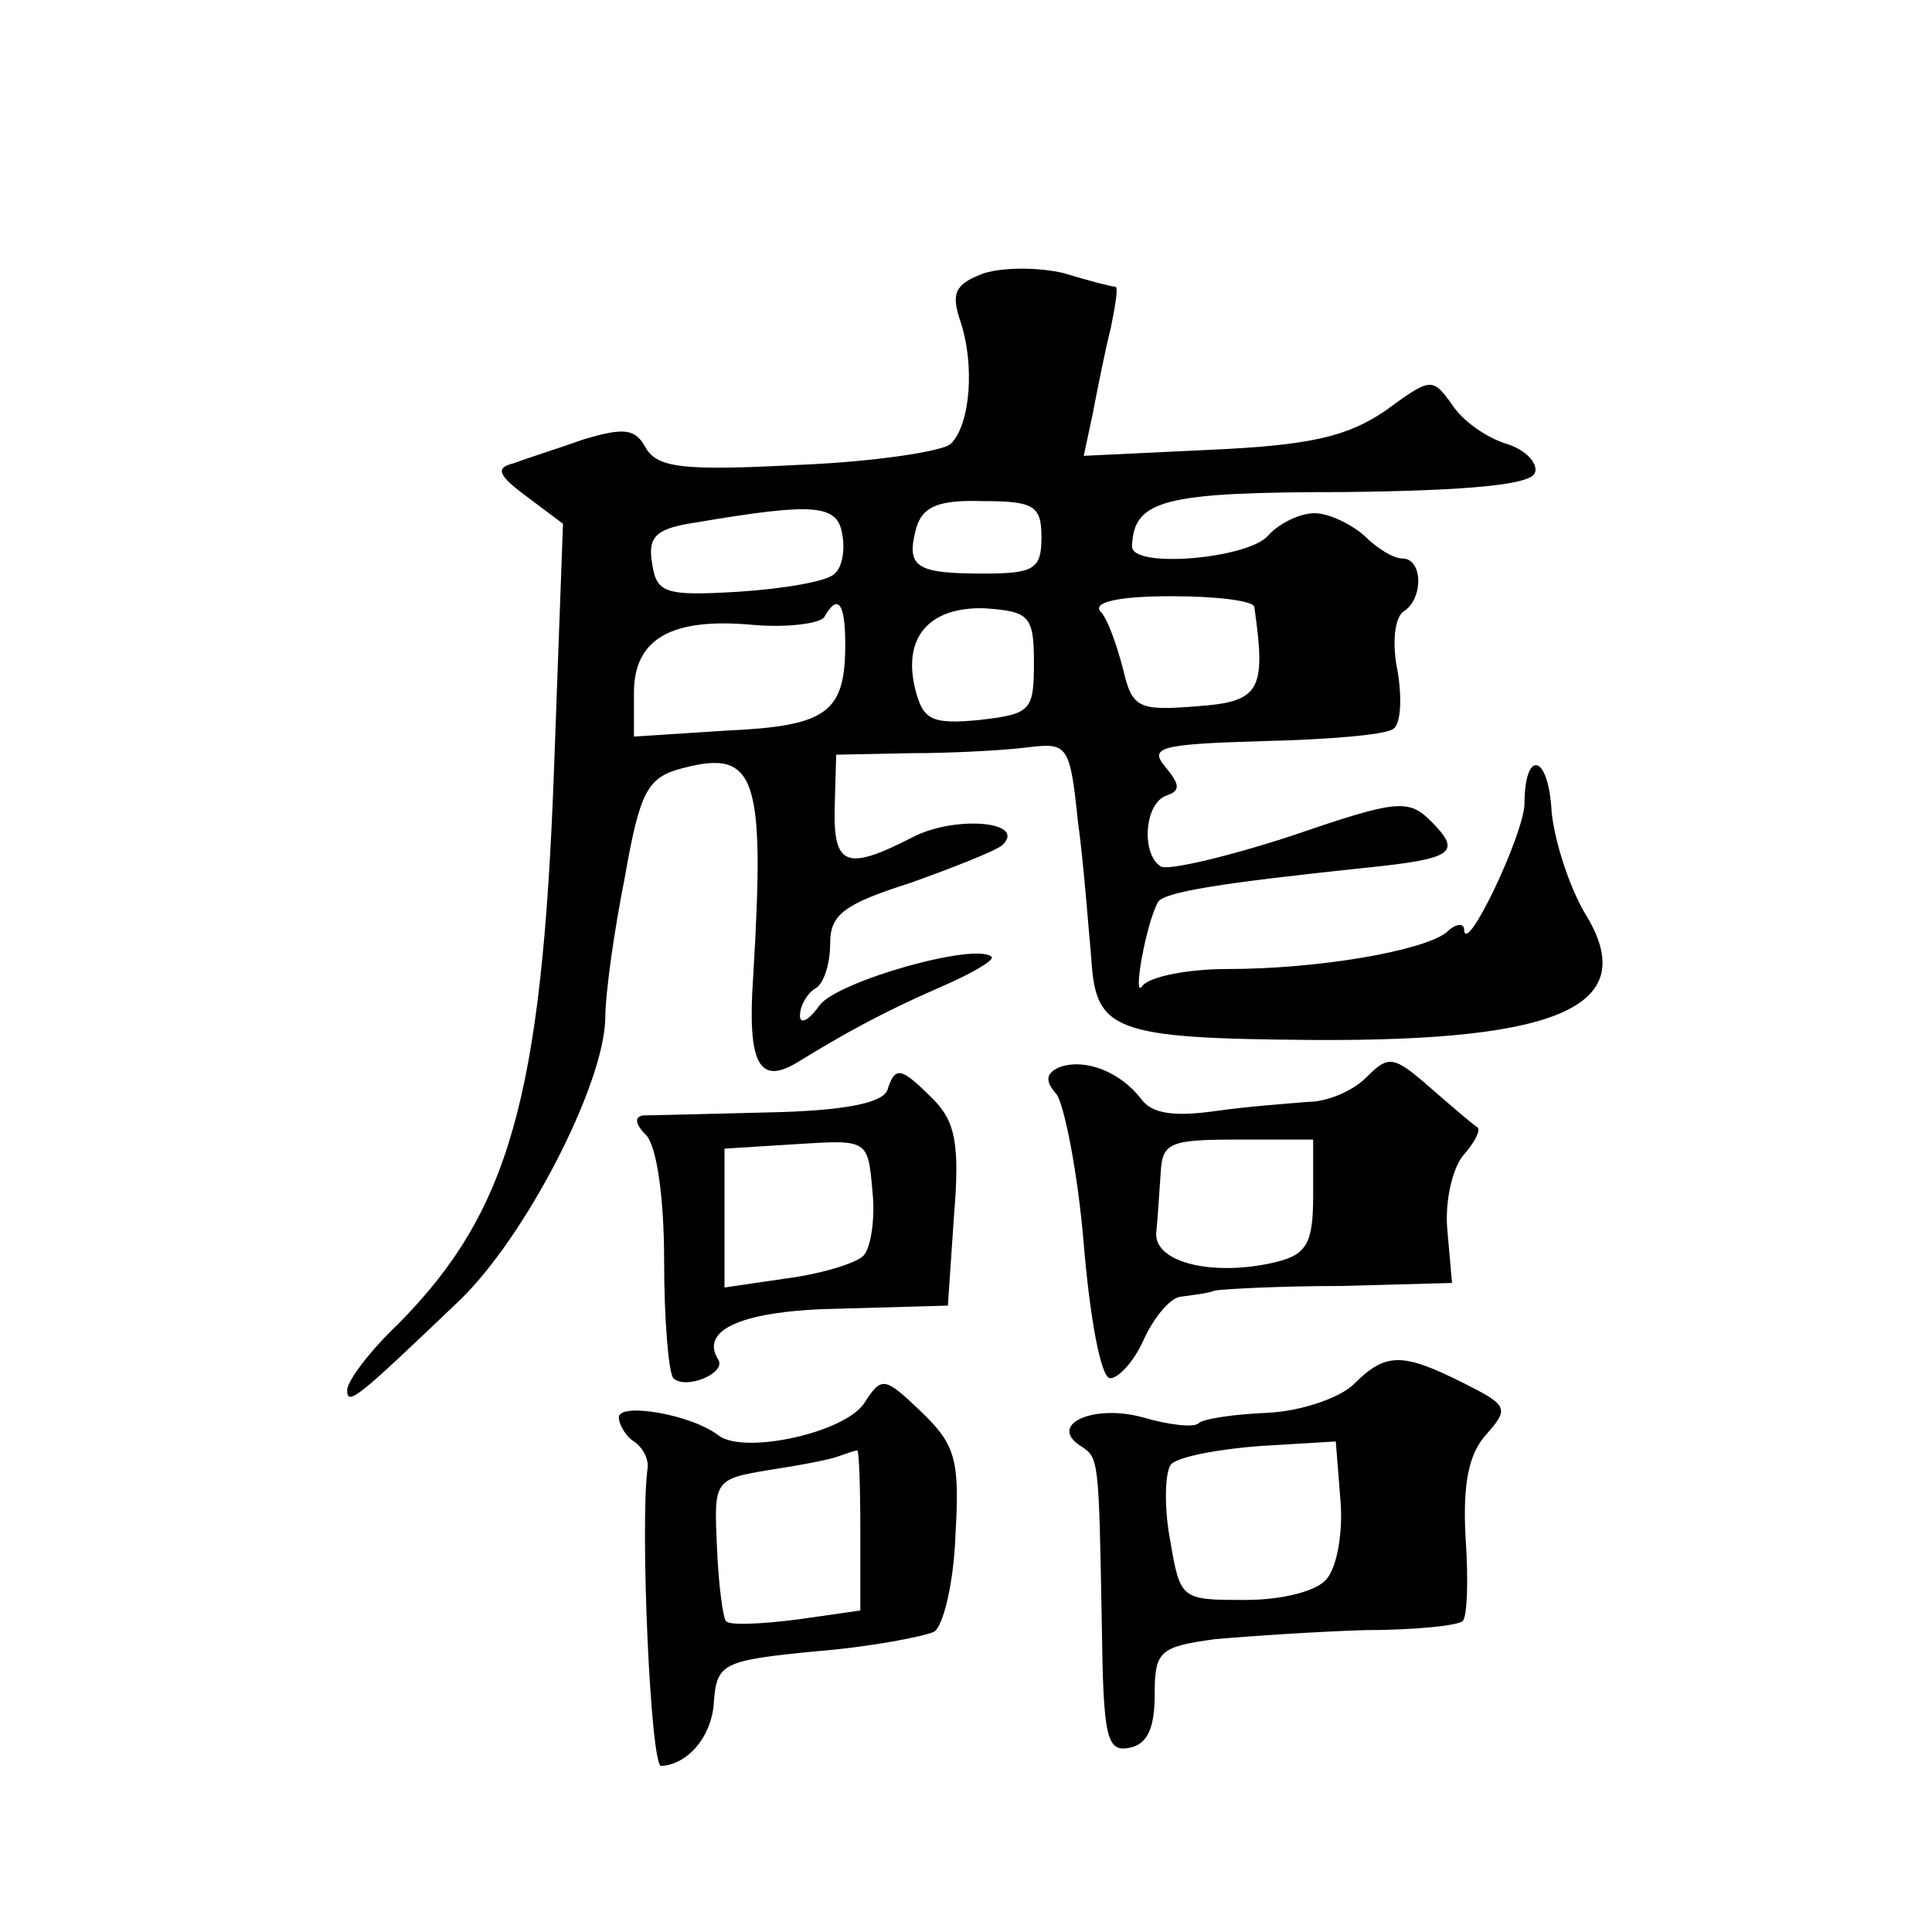
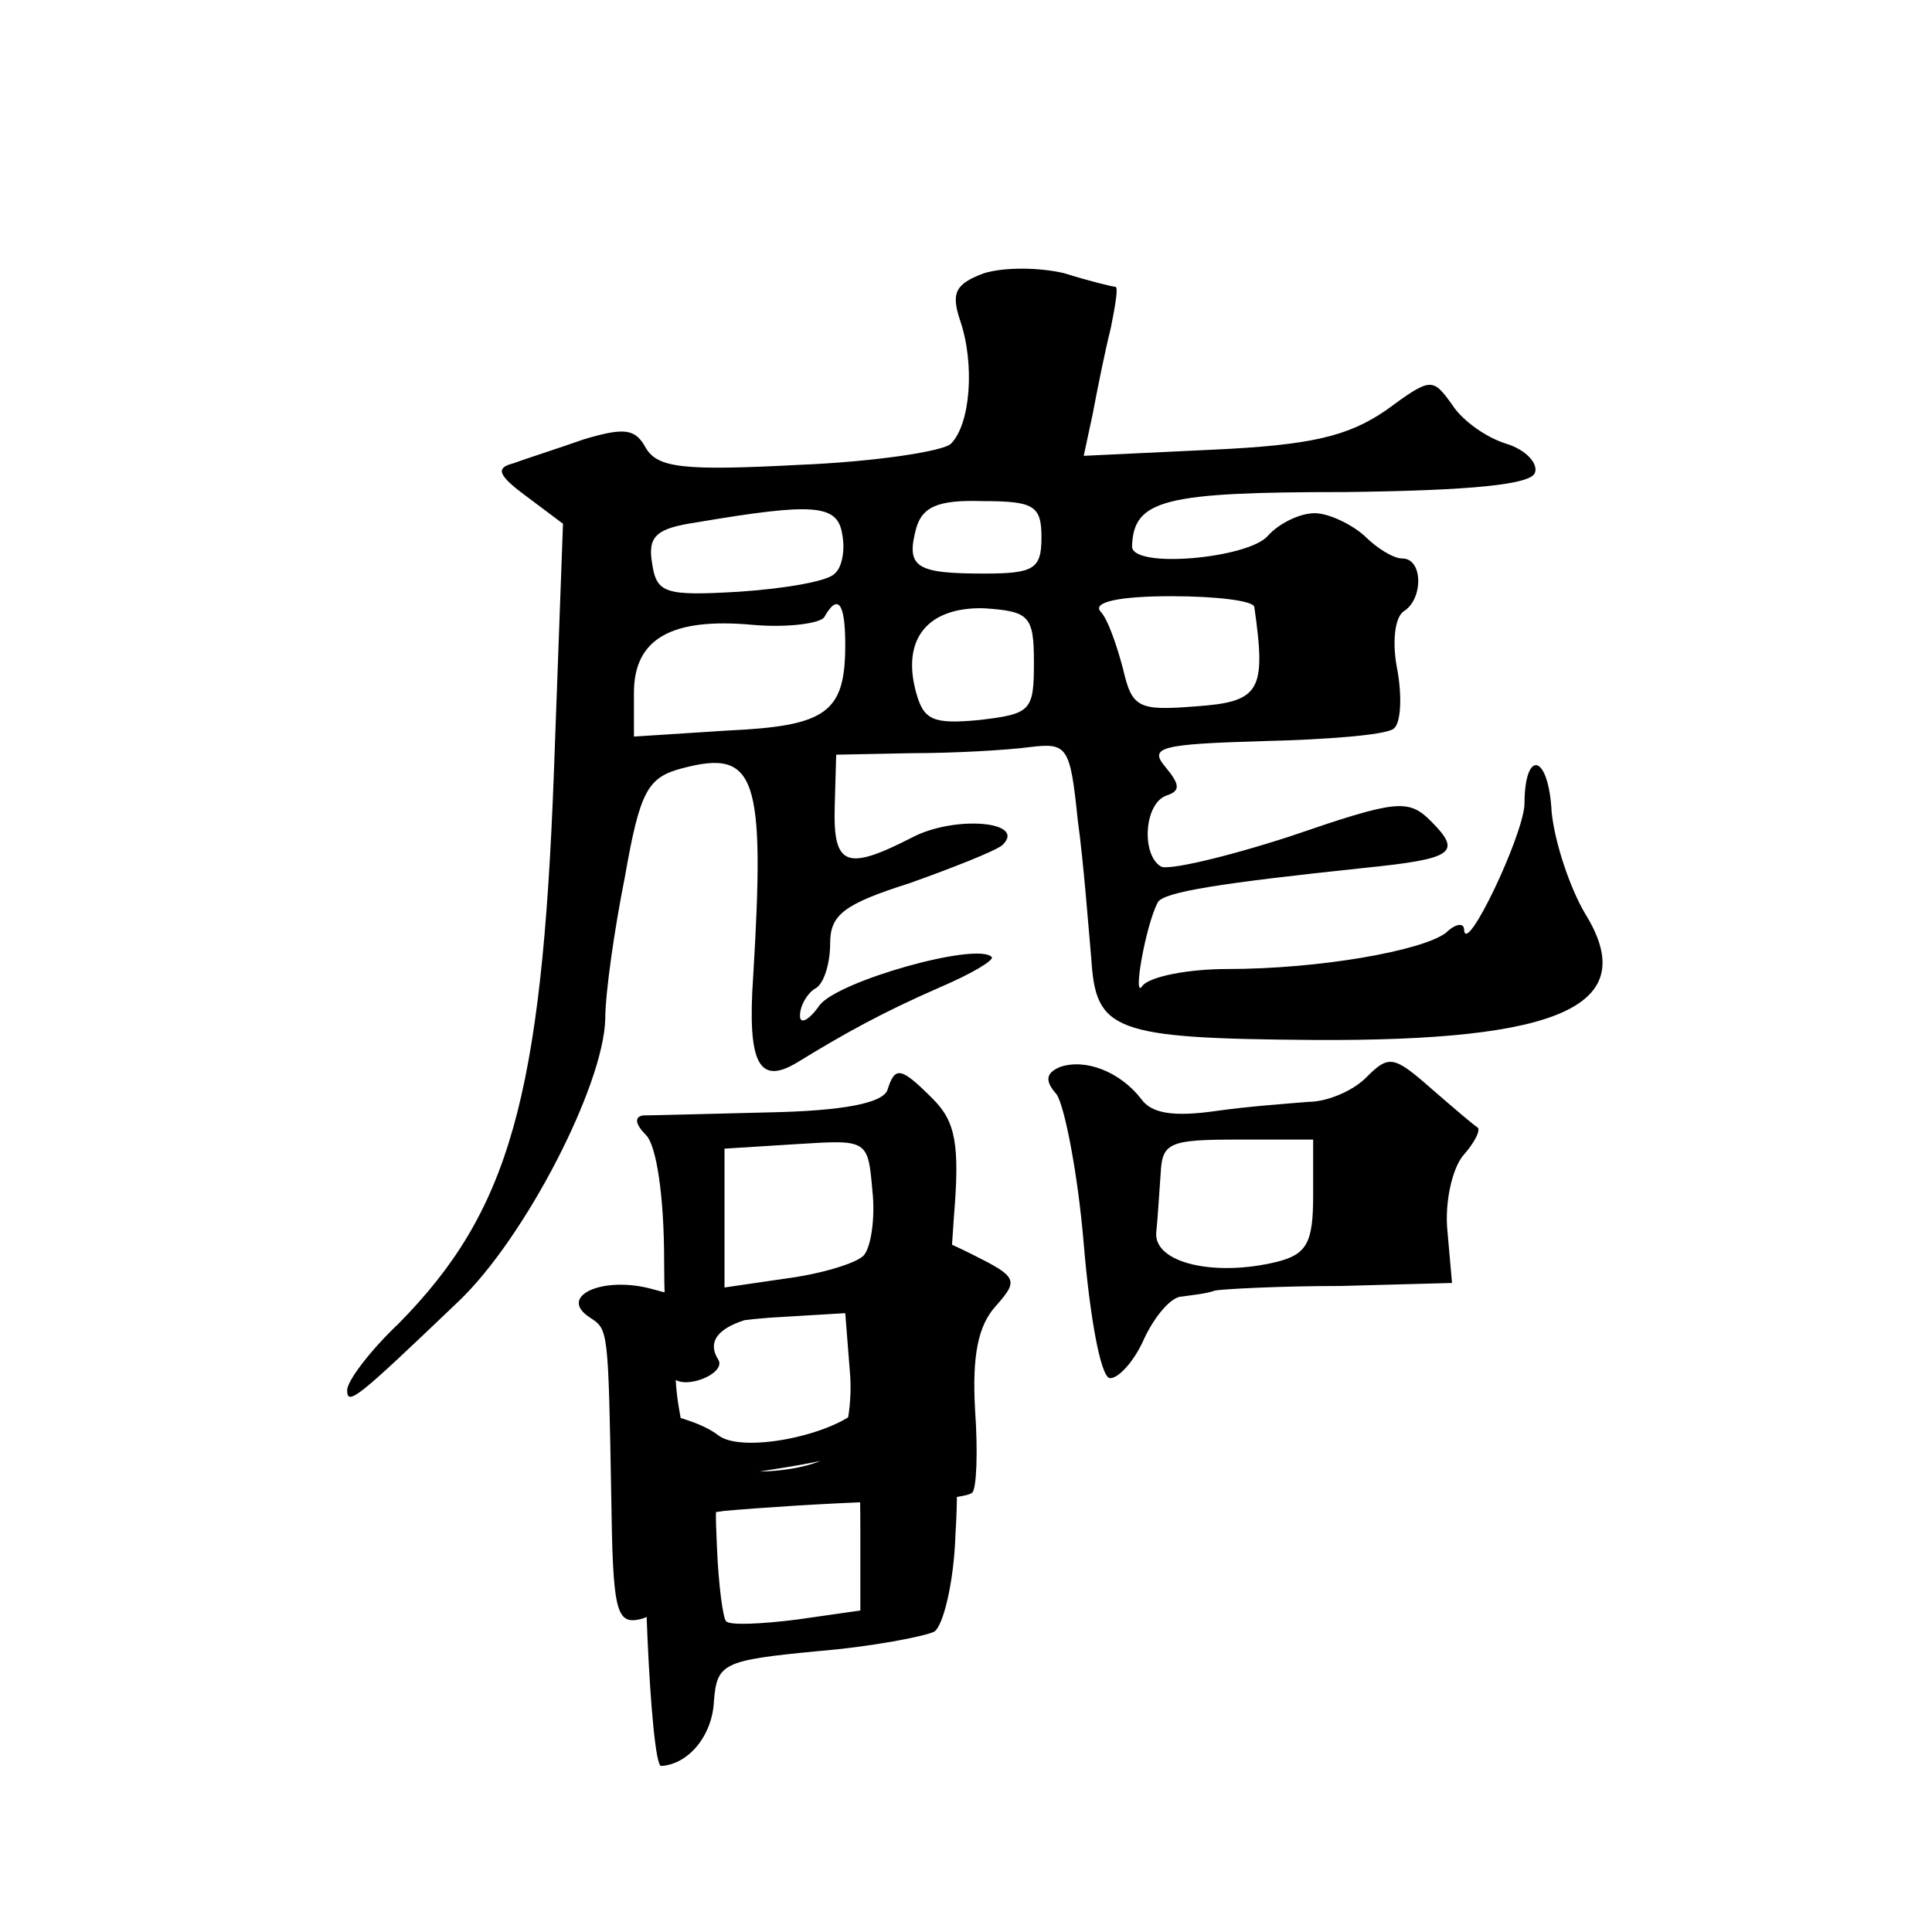
<svg xmlns="http://www.w3.org/2000/svg" version="1.0" width="128pt" height="128pt" viewBox="0 0 128 128" preserveAspectRatio="xMidYMid meet">
  <g transform="translate(0,128) scale(0.1,-0.1)" fill="#0" stroke="none">
-     <path d="M652 1099 c-19 -7 -22 -13 -16 -31 10 -29 7 -69 -6 -82 -5 -5 -51 -12 -101 -14 -76 -4 -93 -2 -101 11 -7 13 -14 14 -41 6 -17 -6 -39 -13 -47 -16 -12 -3 -10 -8 9 -22 l24 -18 -6 -164 c-8 -217 -30 -292 -103 -366 -19 -18 -34 -38 -34 -44 0 -11 7 -5 74 59 44 42 96 143 97 187 0 17 6 59 13 94 10 57 15 66 38 72 49 13 55 -5 47 -138 -4 -58 4 -72 29 -57 31 19 56 33 95 50 21 9 36 18 34 20 -10 10 -102 -16 -114 -32 -7 -10 -13 -13 -13 -7 0 7 5 15 10 18 6 3 10 17 10 30 0 19 9 26 53 40 28 10 56 21 61 25 17 16 -32 20 -60 5 -43 -22 -52 -19 -51 20 l1 35 50 1 c28 0 63 2 78 4 25 3 27 1 32 -48 4 -29 7 -70 9 -92 3 -48 14 -53 147 -54 165 -1 218 23 180 84 -10 17 -20 47 -22 67 -2 39 -18 42 -18 5 -1 -21 -39 -101 -40 -83 0 5 -6 4 -12 -2 -16 -12 -84 -24 -145 -24 -26 0 -51 -5 -56 -11 -7 -11 2 40 10 55 3 7 42 13 137 23 59 6 65 10 44 31 -15 15 -23 14 -93 -10 -43 -14 -82 -23 -86 -20 -13 8 -11 42 4 47 9 3 9 7 -1 19 -11 13 -3 15 65 17 42 1 80 4 86 8 5 3 6 20 3 38 -4 19 -2 36 4 40 13 8 13 35 -1 35 -6 0 -17 7 -25 15 -9 8 -24 15 -33 15 -10 0 -24 -7 -31 -15 -13 -15 -90 -22 -90 -7 1 31 21 36 141 36 84 1 124 5 126 13 2 6 -6 15 -19 19 -13 4 -29 15 -36 26 -13 18 -14 18 -44 -4 -25 -17 -49 -23 -116 -26 l-84 -4 6 28 c3 16 8 41 12 57 3 15 5 27 3 27 -2 0 -18 4 -34 9 -17 4 -40 4 -53 0z m-99 -199 c-4 -5 -33 -10 -63 -12 -50 -3 -55 -1 -58 19 -3 18 3 23 30 27 77 13 93 12 96 -8 2 -10 0 -22 -5 -26z m137 24 c0 -21 -5 -24 -38 -24 -45 0 -52 4 -45 30 4 14 14 19 44 18 34 0 39 -3 39 -24z m141 -46 c8 -56 4 -63 -39 -66 -38 -3 -42 -1 -48 25 -4 15 -10 33 -15 38 -5 6 12 10 47 10 30 0 54 -3 55 -7z m-271 -25 c0 -45 -12 -54 -78 -57 l-62 -4 0 29 c0 36 25 50 79 45 23 -2 44 1 47 5 9 16 14 10 14 -18z m125 -12 c0 -32 -2 -34 -36 -38 -31 -3 -37 0 -42 18 -10 36 8 57 45 56 30 -2 33 -5 33 -36z M702 573 c-9 -4 -10 -9 -2 -18 5 -7 14 -51 18 -99 4 -48 11 -87 17 -89 5 -1 16 10 23 26 7 15 18 28 25 28 7 1 17 2 22 4 6 1 43 3 83 3 l74 2 -3 34 c-2 19 3 41 10 50 8 9 12 17 10 19 -2 1 -16 13 -31 26 -25 22 -28 22 -43 7 -9 -9 -26 -16 -38 -16 -12 -1 -40 -3 -61 -6 -28 -4 -43 -2 -50 8 -14 18 -37 27 -54 21z m168 -85 c0 -31 -4 -39 -24 -44 -41 -10 -81 -1 -80 19 1 9 2 27 3 40 1 20 6 22 51 22 l50 0 0 -37z M588 558 c-3 -9 -30 -14 -79 -15 -41 -1 -78 -2 -83 -2 -6 -1 -5 -6 2 -13 7 -7 12 -41 12 -83 0 -40 3 -74 6 -78 8 -8 35 3 30 12 -13 20 16 33 81 34 l71 2 4 59 c4 48 1 63 -14 78 -21 21 -25 22 -30 6z m-16 -110 c-5 -5 -28 -12 -51 -15 l-41 -6 0 46 0 46 48 3 c47 3 47 3 50 -31 2 -18 -1 -38 -6 -43z M897 363 c-9 -9 -35 -18 -57 -19 -23 -1 -43 -4 -46 -7 -3 -3 -20 -1 -37 4 -33 9 -63 -5 -41 -19 12 -8 12 -7 14 -120 1 -72 3 -83 18 -80 12 2 17 13 17 35 0 29 3 32 40 37 22 2 67 5 99 6 33 0 62 3 65 6 3 2 4 27 2 55 -2 36 2 56 14 69 15 17 14 19 -16 34 -40 20 -51 20 -72 -1z m-18 -129 c-6 -8 -29 -14 -54 -14 -43 0 -43 0 -50 41 -4 22 -3 45 1 49 5 5 32 10 59 12 l50 3 3 -38 c2 -21 -2 -45 -9 -53z M573 351 c-12 -20 -80 -35 -97 -22 -18 14 -66 22 -66 12 0 -5 5 -13 10 -16 6 -4 10 -12 9 -18 -5 -38 2 -197 9 -197 18 1 34 20 35 43 2 25 6 27 68 33 37 3 72 10 78 13 6 4 13 33 14 64 3 50 0 60 -23 82 -24 23 -26 23 -37 6z m-3 -85 l0 -53 -42 -6 c-24 -3 -45 -4 -47 -1 -2 2 -5 24 -6 49 -2 44 -2 45 34 51 20 3 41 7 46 9 6 2 11 4 13 4 1 1 2 -23 2 -53z" />
+     <path d="M652 1099 c-19 -7 -22 -13 -16 -31 10 -29 7 -69 -6 -82 -5 -5 -51 -12 -101 -14 -76 -4 -93 -2 -101 11 -7 13 -14 14 -41 6 -17 -6 -39 -13 -47 -16 -12 -3 -10 -8 9 -22 l24 -18 -6 -164 c-8 -217 -30 -292 -103 -366 -19 -18 -34 -38 -34 -44 0 -11 7 -5 74 59 44 42 96 143 97 187 0 17 6 59 13 94 10 57 15 66 38 72 49 13 55 -5 47 -138 -4 -58 4 -72 29 -57 31 19 56 33 95 50 21 9 36 18 34 20 -10 10 -102 -16 -114 -32 -7 -10 -13 -13 -13 -7 0 7 5 15 10 18 6 3 10 17 10 30 0 19 9 26 53 40 28 10 56 21 61 25 17 16 -32 20 -60 5 -43 -22 -52 -19 -51 20 l1 35 50 1 c28 0 63 2 78 4 25 3 27 1 32 -48 4 -29 7 -70 9 -92 3 -48 14 -53 147 -54 165 -1 218 23 180 84 -10 17 -20 47 -22 67 -2 39 -18 42 -18 5 -1 -21 -39 -101 -40 -83 0 5 -6 4 -12 -2 -16 -12 -84 -24 -145 -24 -26 0 -51 -5 -56 -11 -7 -11 2 40 10 55 3 7 42 13 137 23 59 6 65 10 44 31 -15 15 -23 14 -93 -10 -43 -14 -82 -23 -86 -20 -13 8 -11 42 4 47 9 3 9 7 -1 19 -11 13 -3 15 65 17 42 1 80 4 86 8 5 3 6 20 3 38 -4 19 -2 36 4 40 13 8 13 35 -1 35 -6 0 -17 7 -25 15 -9 8 -24 15 -33 15 -10 0 -24 -7 -31 -15 -13 -15 -90 -22 -90 -7 1 31 21 36 141 36 84 1 124 5 126 13 2 6 -6 15 -19 19 -13 4 -29 15 -36 26 -13 18 -14 18 -44 -4 -25 -17 -49 -23 -116 -26 l-84 -4 6 28 c3 16 8 41 12 57 3 15 5 27 3 27 -2 0 -18 4 -34 9 -17 4 -40 4 -53 0z m-99 -199 c-4 -5 -33 -10 -63 -12 -50 -3 -55 -1 -58 19 -3 18 3 23 30 27 77 13 93 12 96 -8 2 -10 0 -22 -5 -26z m137 24 c0 -21 -5 -24 -38 -24 -45 0 -52 4 -45 30 4 14 14 19 44 18 34 0 39 -3 39 -24z m141 -46 c8 -56 4 -63 -39 -66 -38 -3 -42 -1 -48 25 -4 15 -10 33 -15 38 -5 6 12 10 47 10 30 0 54 -3 55 -7z m-271 -25 c0 -45 -12 -54 -78 -57 l-62 -4 0 29 c0 36 25 50 79 45 23 -2 44 1 47 5 9 16 14 10 14 -18z m125 -12 c0 -32 -2 -34 -36 -38 -31 -3 -37 0 -42 18 -10 36 8 57 45 56 30 -2 33 -5 33 -36z M702 573 c-9 -4 -10 -9 -2 -18 5 -7 14 -51 18 -99 4 -48 11 -87 17 -89 5 -1 16 10 23 26 7 15 18 28 25 28 7 1 17 2 22 4 6 1 43 3 83 3 l74 2 -3 34 c-2 19 3 41 10 50 8 9 12 17 10 19 -2 1 -16 13 -31 26 -25 22 -28 22 -43 7 -9 -9 -26 -16 -38 -16 -12 -1 -40 -3 -61 -6 -28 -4 -43 -2 -50 8 -14 18 -37 27 -54 21z m168 -85 c0 -31 -4 -39 -24 -44 -41 -10 -81 -1 -80 19 1 9 2 27 3 40 1 20 6 22 51 22 l50 0 0 -37z M588 558 c-3 -9 -30 -14 -79 -15 -41 -1 -78 -2 -83 -2 -6 -1 -5 -6 2 -13 7 -7 12 -41 12 -83 0 -40 3 -74 6 -78 8 -8 35 3 30 12 -13 20 16 33 81 34 l71 2 4 59 c4 48 1 63 -14 78 -21 21 -25 22 -30 6z m-16 -110 c-5 -5 -28 -12 -51 -15 l-41 -6 0 46 0 46 48 3 c47 3 47 3 50 -31 2 -18 -1 -38 -6 -43z c-9 -9 -35 -18 -57 -19 -23 -1 -43 -4 -46 -7 -3 -3 -20 -1 -37 4 -33 9 -63 -5 -41 -19 12 -8 12 -7 14 -120 1 -72 3 -83 18 -80 12 2 17 13 17 35 0 29 3 32 40 37 22 2 67 5 99 6 33 0 62 3 65 6 3 2 4 27 2 55 -2 36 2 56 14 69 15 17 14 19 -16 34 -40 20 -51 20 -72 -1z m-18 -129 c-6 -8 -29 -14 -54 -14 -43 0 -43 0 -50 41 -4 22 -3 45 1 49 5 5 32 10 59 12 l50 3 3 -38 c2 -21 -2 -45 -9 -53z M573 351 c-12 -20 -80 -35 -97 -22 -18 14 -66 22 -66 12 0 -5 5 -13 10 -16 6 -4 10 -12 9 -18 -5 -38 2 -197 9 -197 18 1 34 20 35 43 2 25 6 27 68 33 37 3 72 10 78 13 6 4 13 33 14 64 3 50 0 60 -23 82 -24 23 -26 23 -37 6z m-3 -85 l0 -53 -42 -6 c-24 -3 -45 -4 -47 -1 -2 2 -5 24 -6 49 -2 44 -2 45 34 51 20 3 41 7 46 9 6 2 11 4 13 4 1 1 2 -23 2 -53z" />
  </g>
</svg>